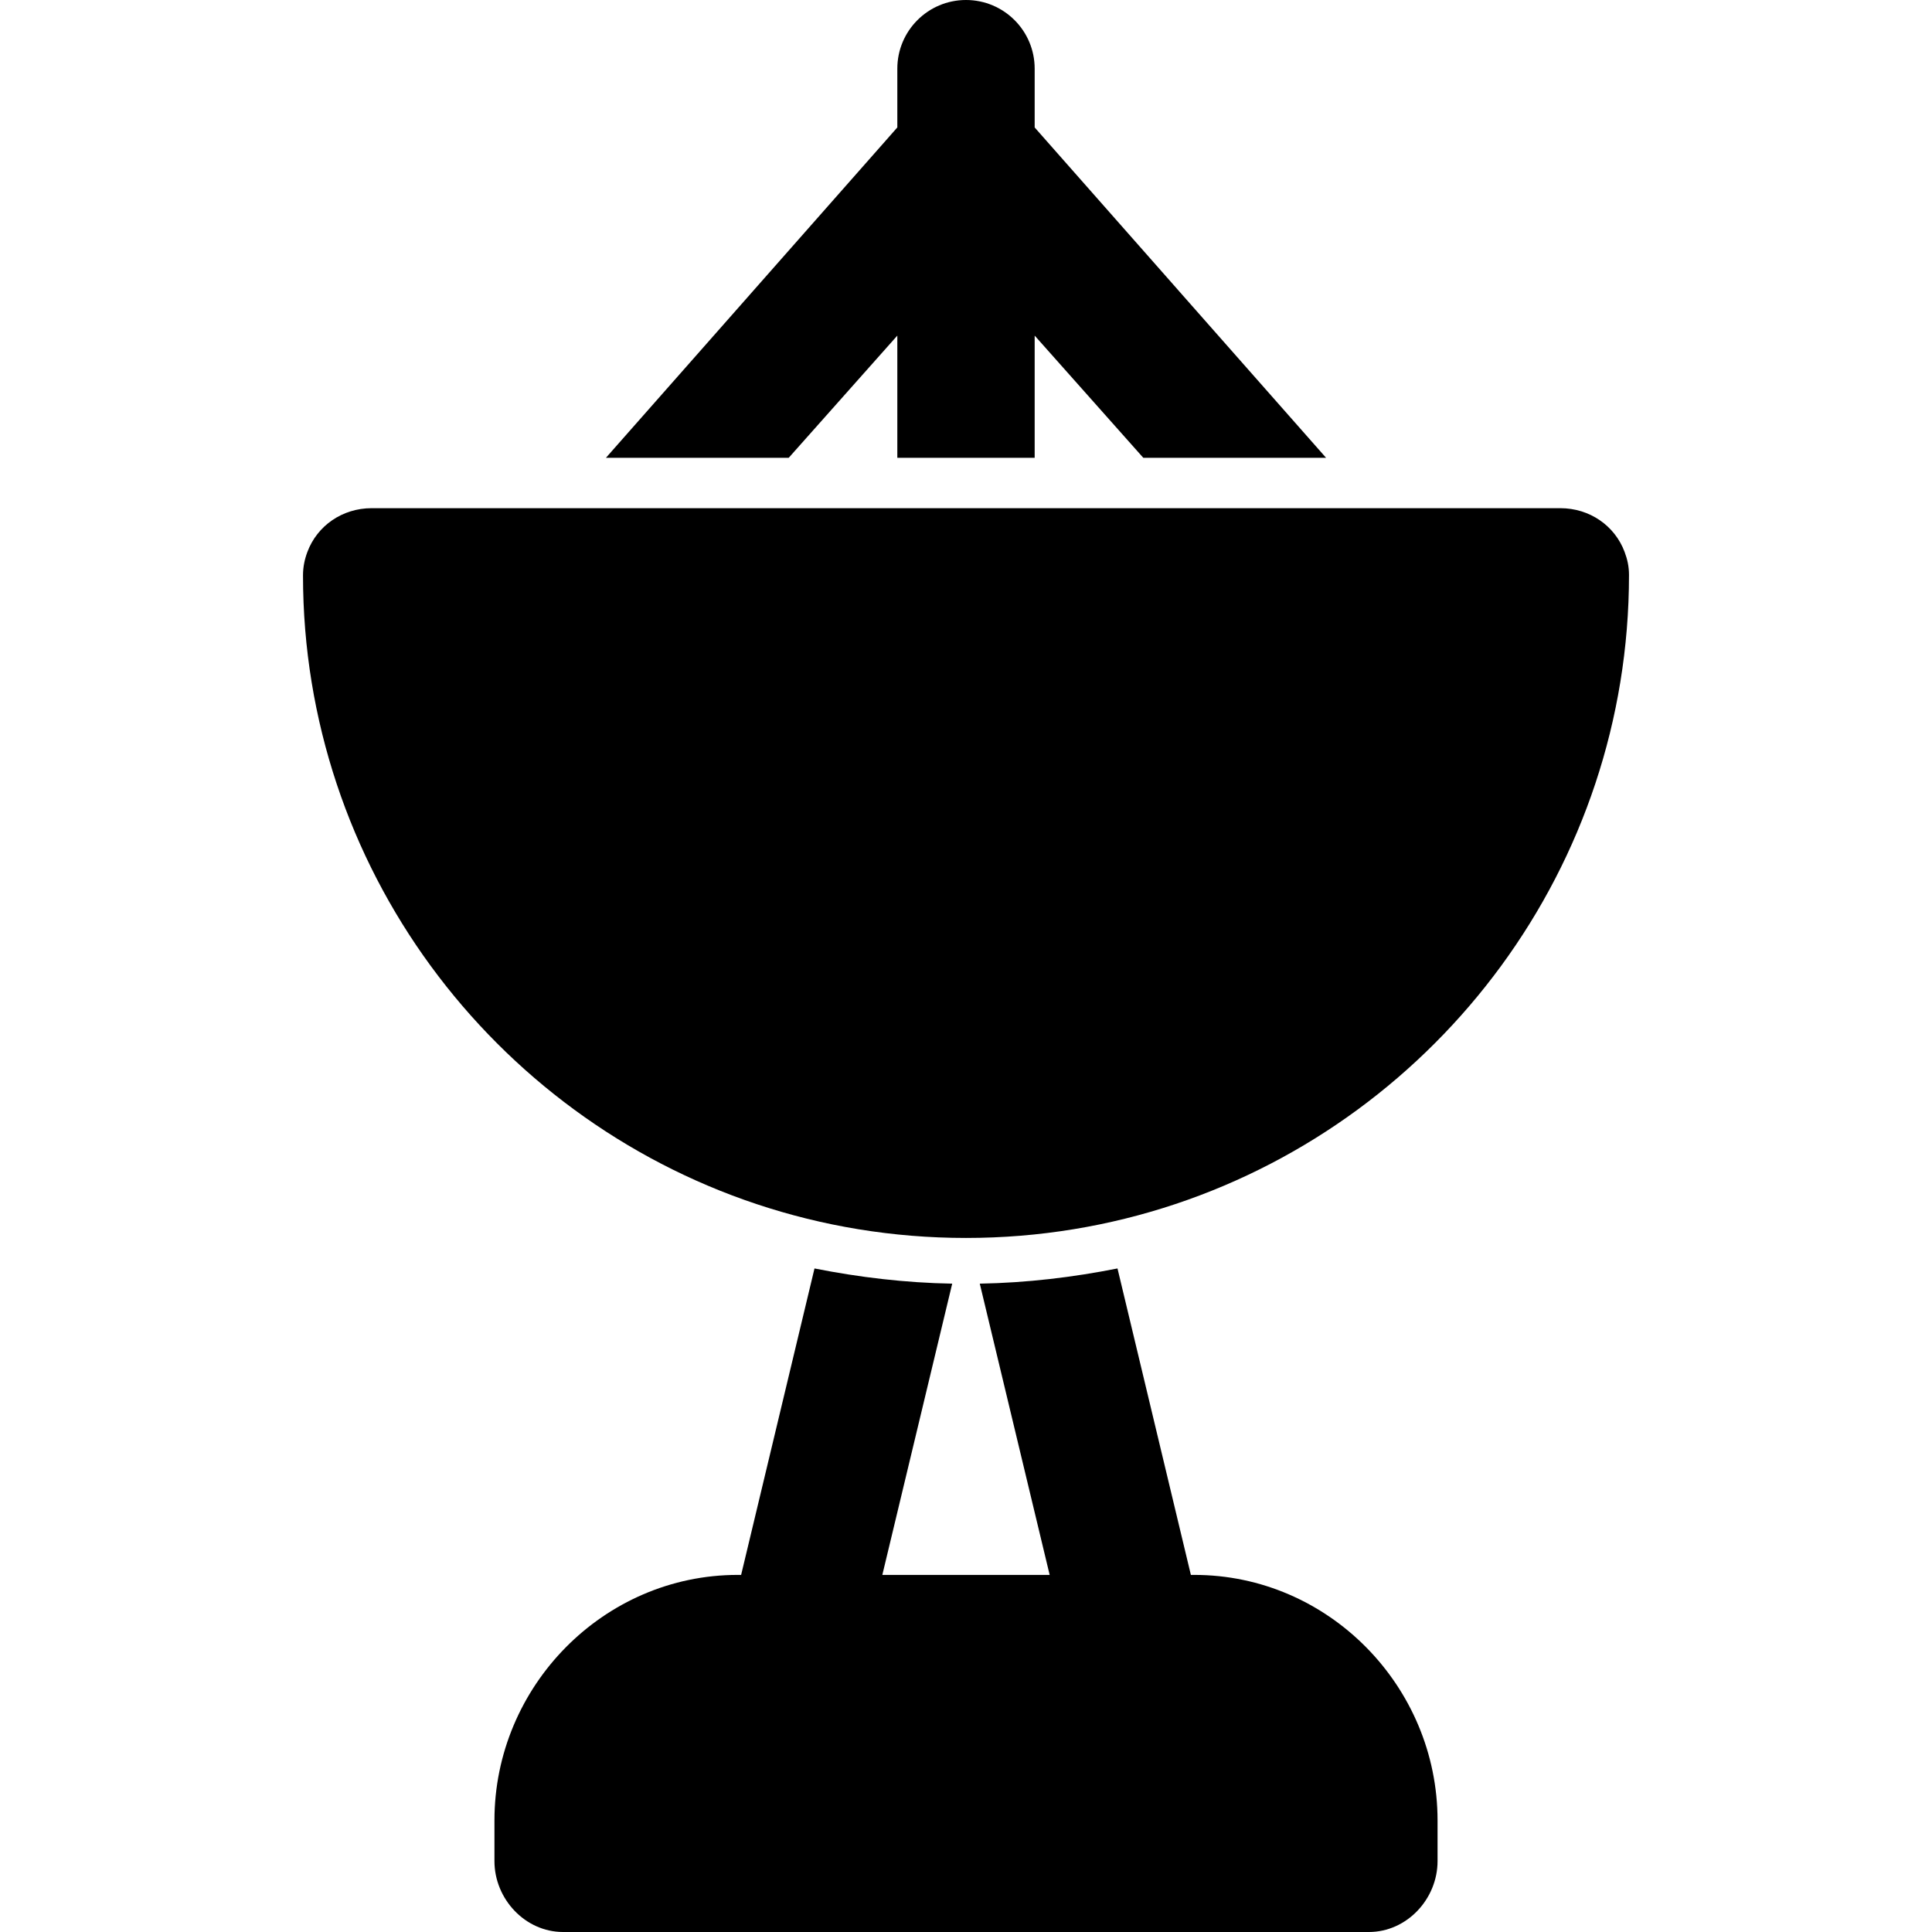
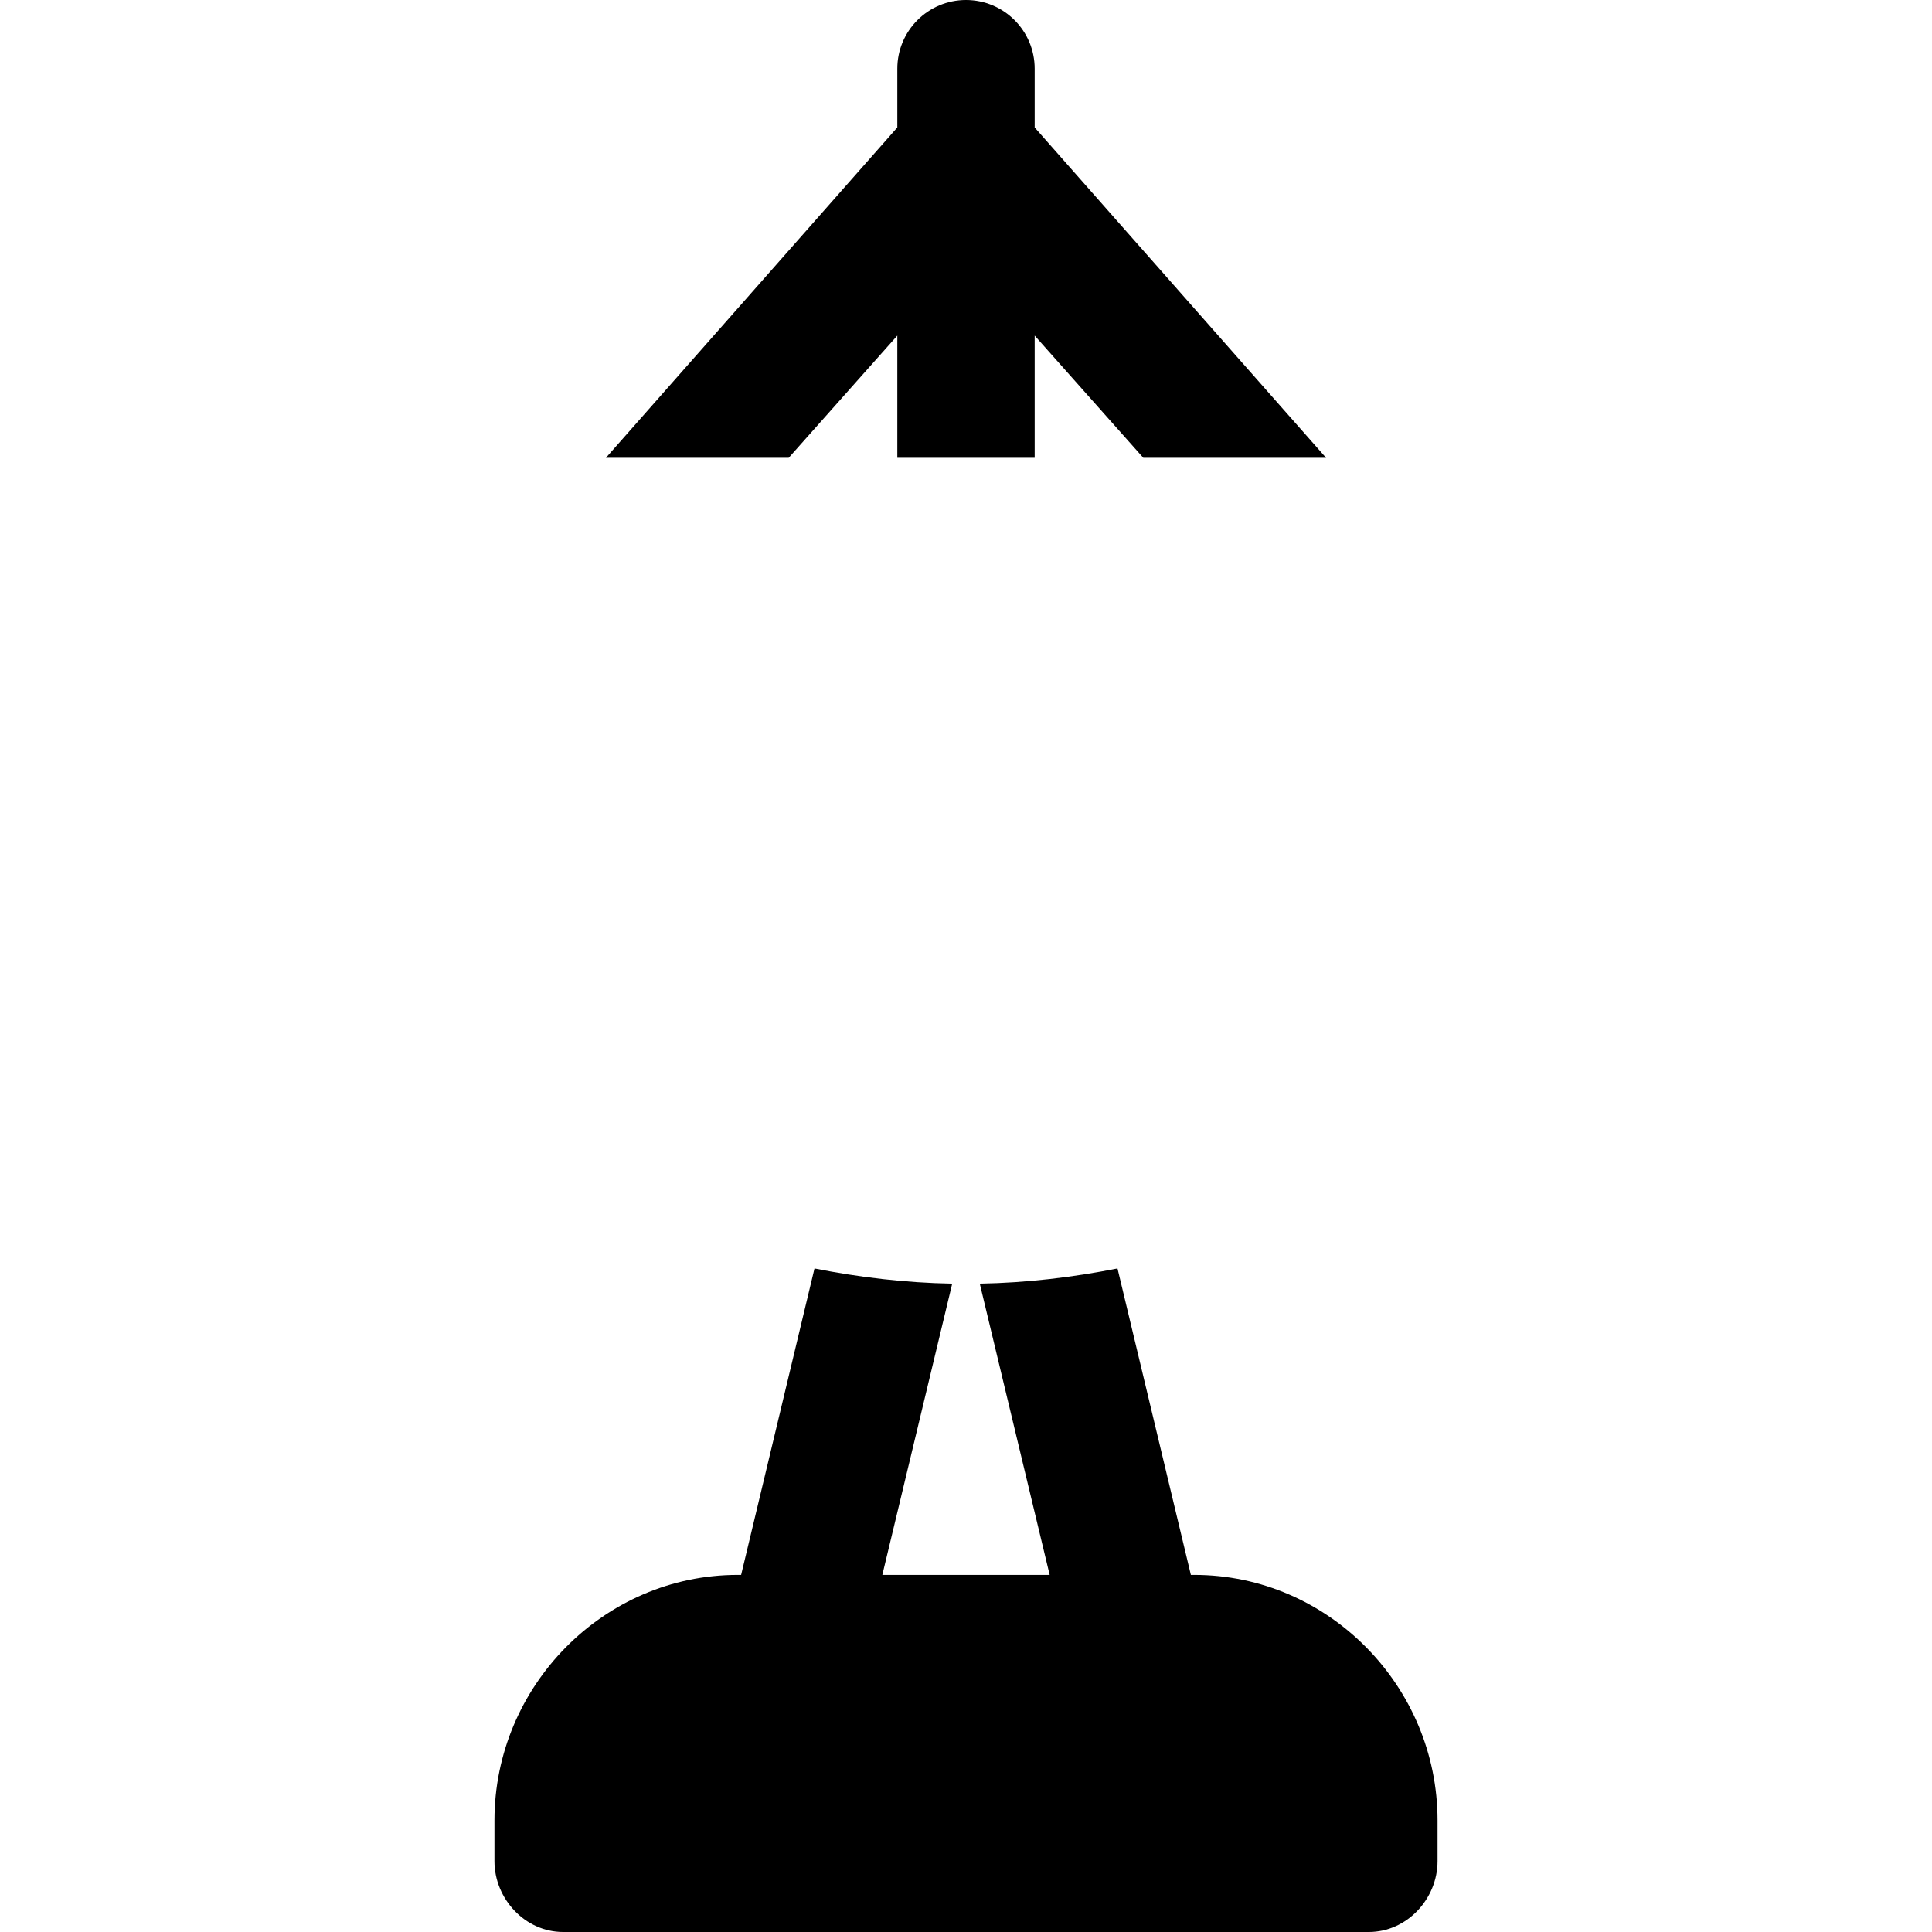
<svg xmlns="http://www.w3.org/2000/svg" version="1.1" id="Layer_1" x="0px" y="0px" viewBox="0 0 512 512" style="enable-background:new 0 0 512 512;" xml:space="preserve">
  <g>
    <g>
      <path d="M316.487,417.365h-0.893l-19.446-81.211c-11.838,2.34-24.034,3.81-36.496,4.026l18.519,77.186h-44.345l18.519-77.185    c-12.461-0.217-24.657-1.686-36.495-4.026l-19.445,81.21h-0.893c-35.557,0-64.479,29.509-64.479,65.065v10.779    c0,10.051,8.142,18.791,18.193,18.791h213.548c10.051,0,18.193-8.74,18.193-18.791V482.43    C380.966,446.874,352.044,417.365,316.487,417.365z" />
    </g>
  </g>
  <g>
    <g>
      <path d="M274.198,33.774V18.199C274.198,8.148,266.05,0,255.999,0S237.8,8.148,237.8,18.199v15.575l-77.227,87.553h48.44    L237.8,88.939v32.388h36.398V88.939l28.79,32.388h48.439L274.198,33.774z" />
    </g>
  </g>
  <g>
    <g>
-       <path d="M430.528,146.242c-2.588-6.9-9.224-11.569-17.026-11.569H98.497c-7.803,0-14.438,4.67-17.026,11.569    c-0.746,1.989-1.173,4.006-1.173,6.254c0,19.307,3.14,37.831,8.92,55.222c23.221,69.878,89.207,120.353,166.781,120.353    c77.575,0,143.559-50.538,166.782-120.416c5.781-17.391,8.92-35.977,8.92-55.284C431.7,150.122,431.274,148.23,430.528,146.242z" />
-     </g>
+       </g>
  </g>
  <g>
</g>
  <g>
</g>
  <g>
</g>
  <g>
</g>
  <g>
</g>
  <g>
</g>
  <g>
</g>
  <g>
</g>
  <g>
</g>
  <g>
</g>
  <g>
</g>
  <g>
</g>
  <g>
</g>
  <g>
</g>
  <g>
</g>
</svg>